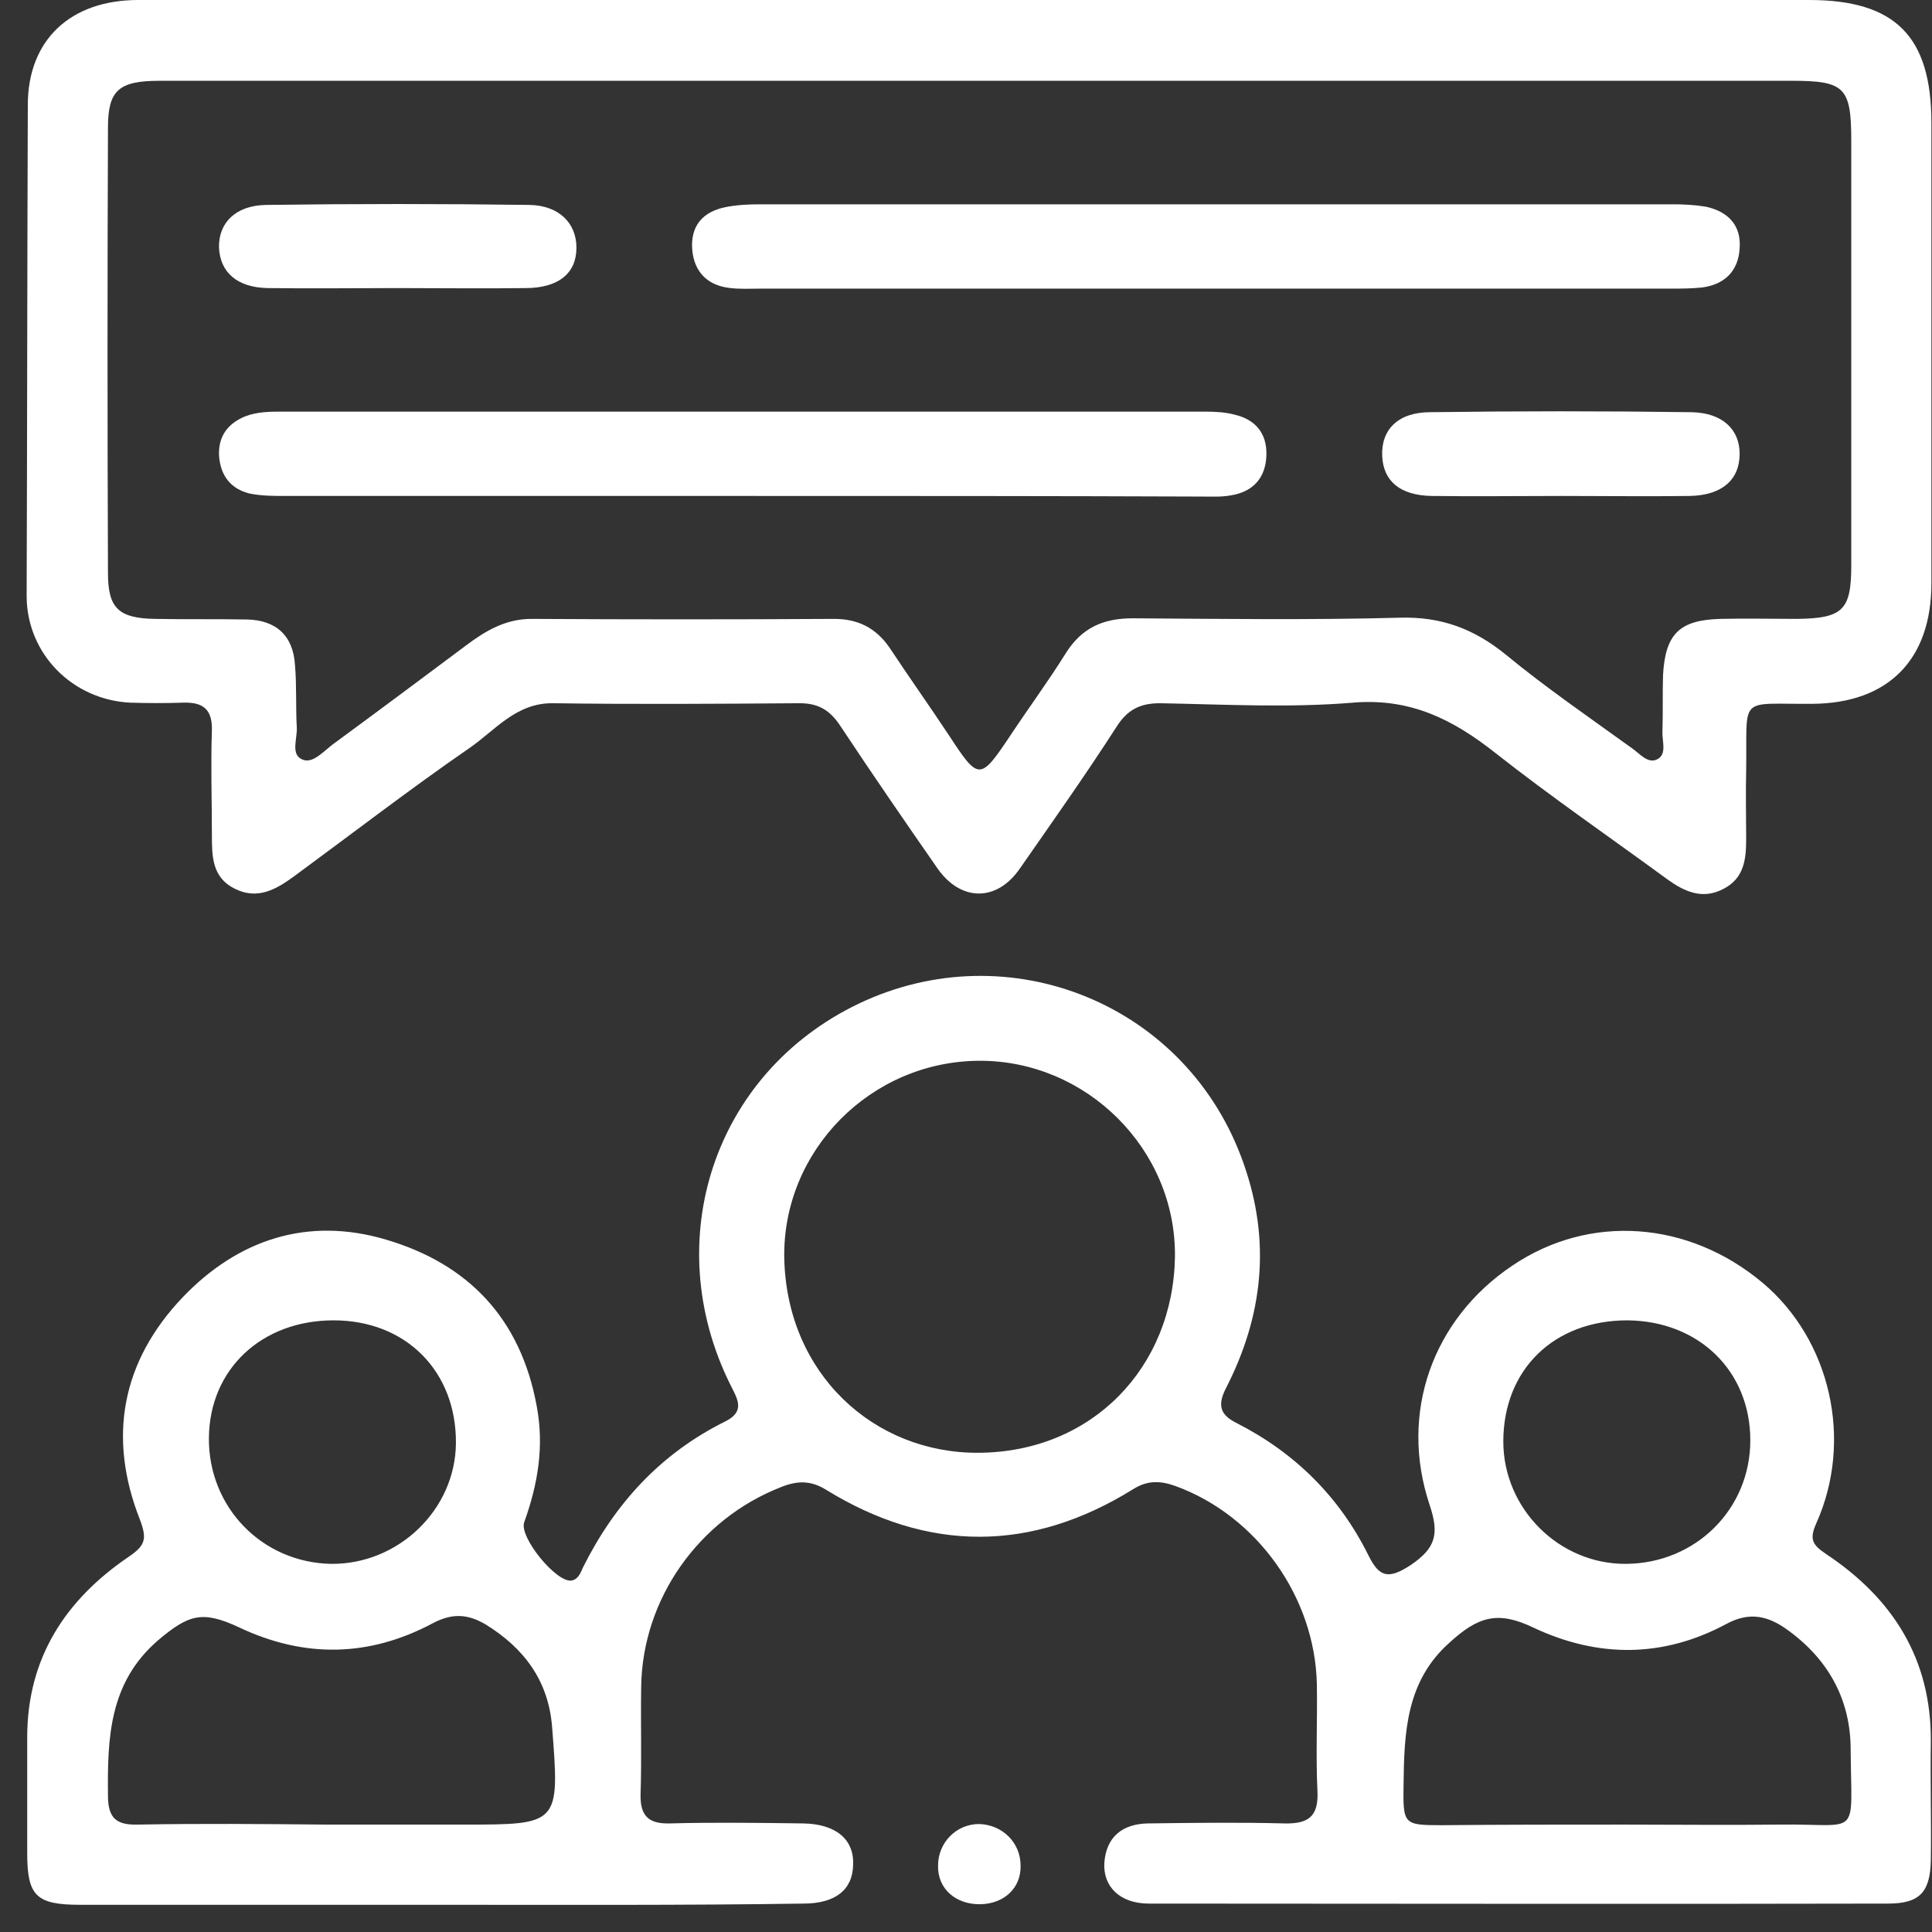
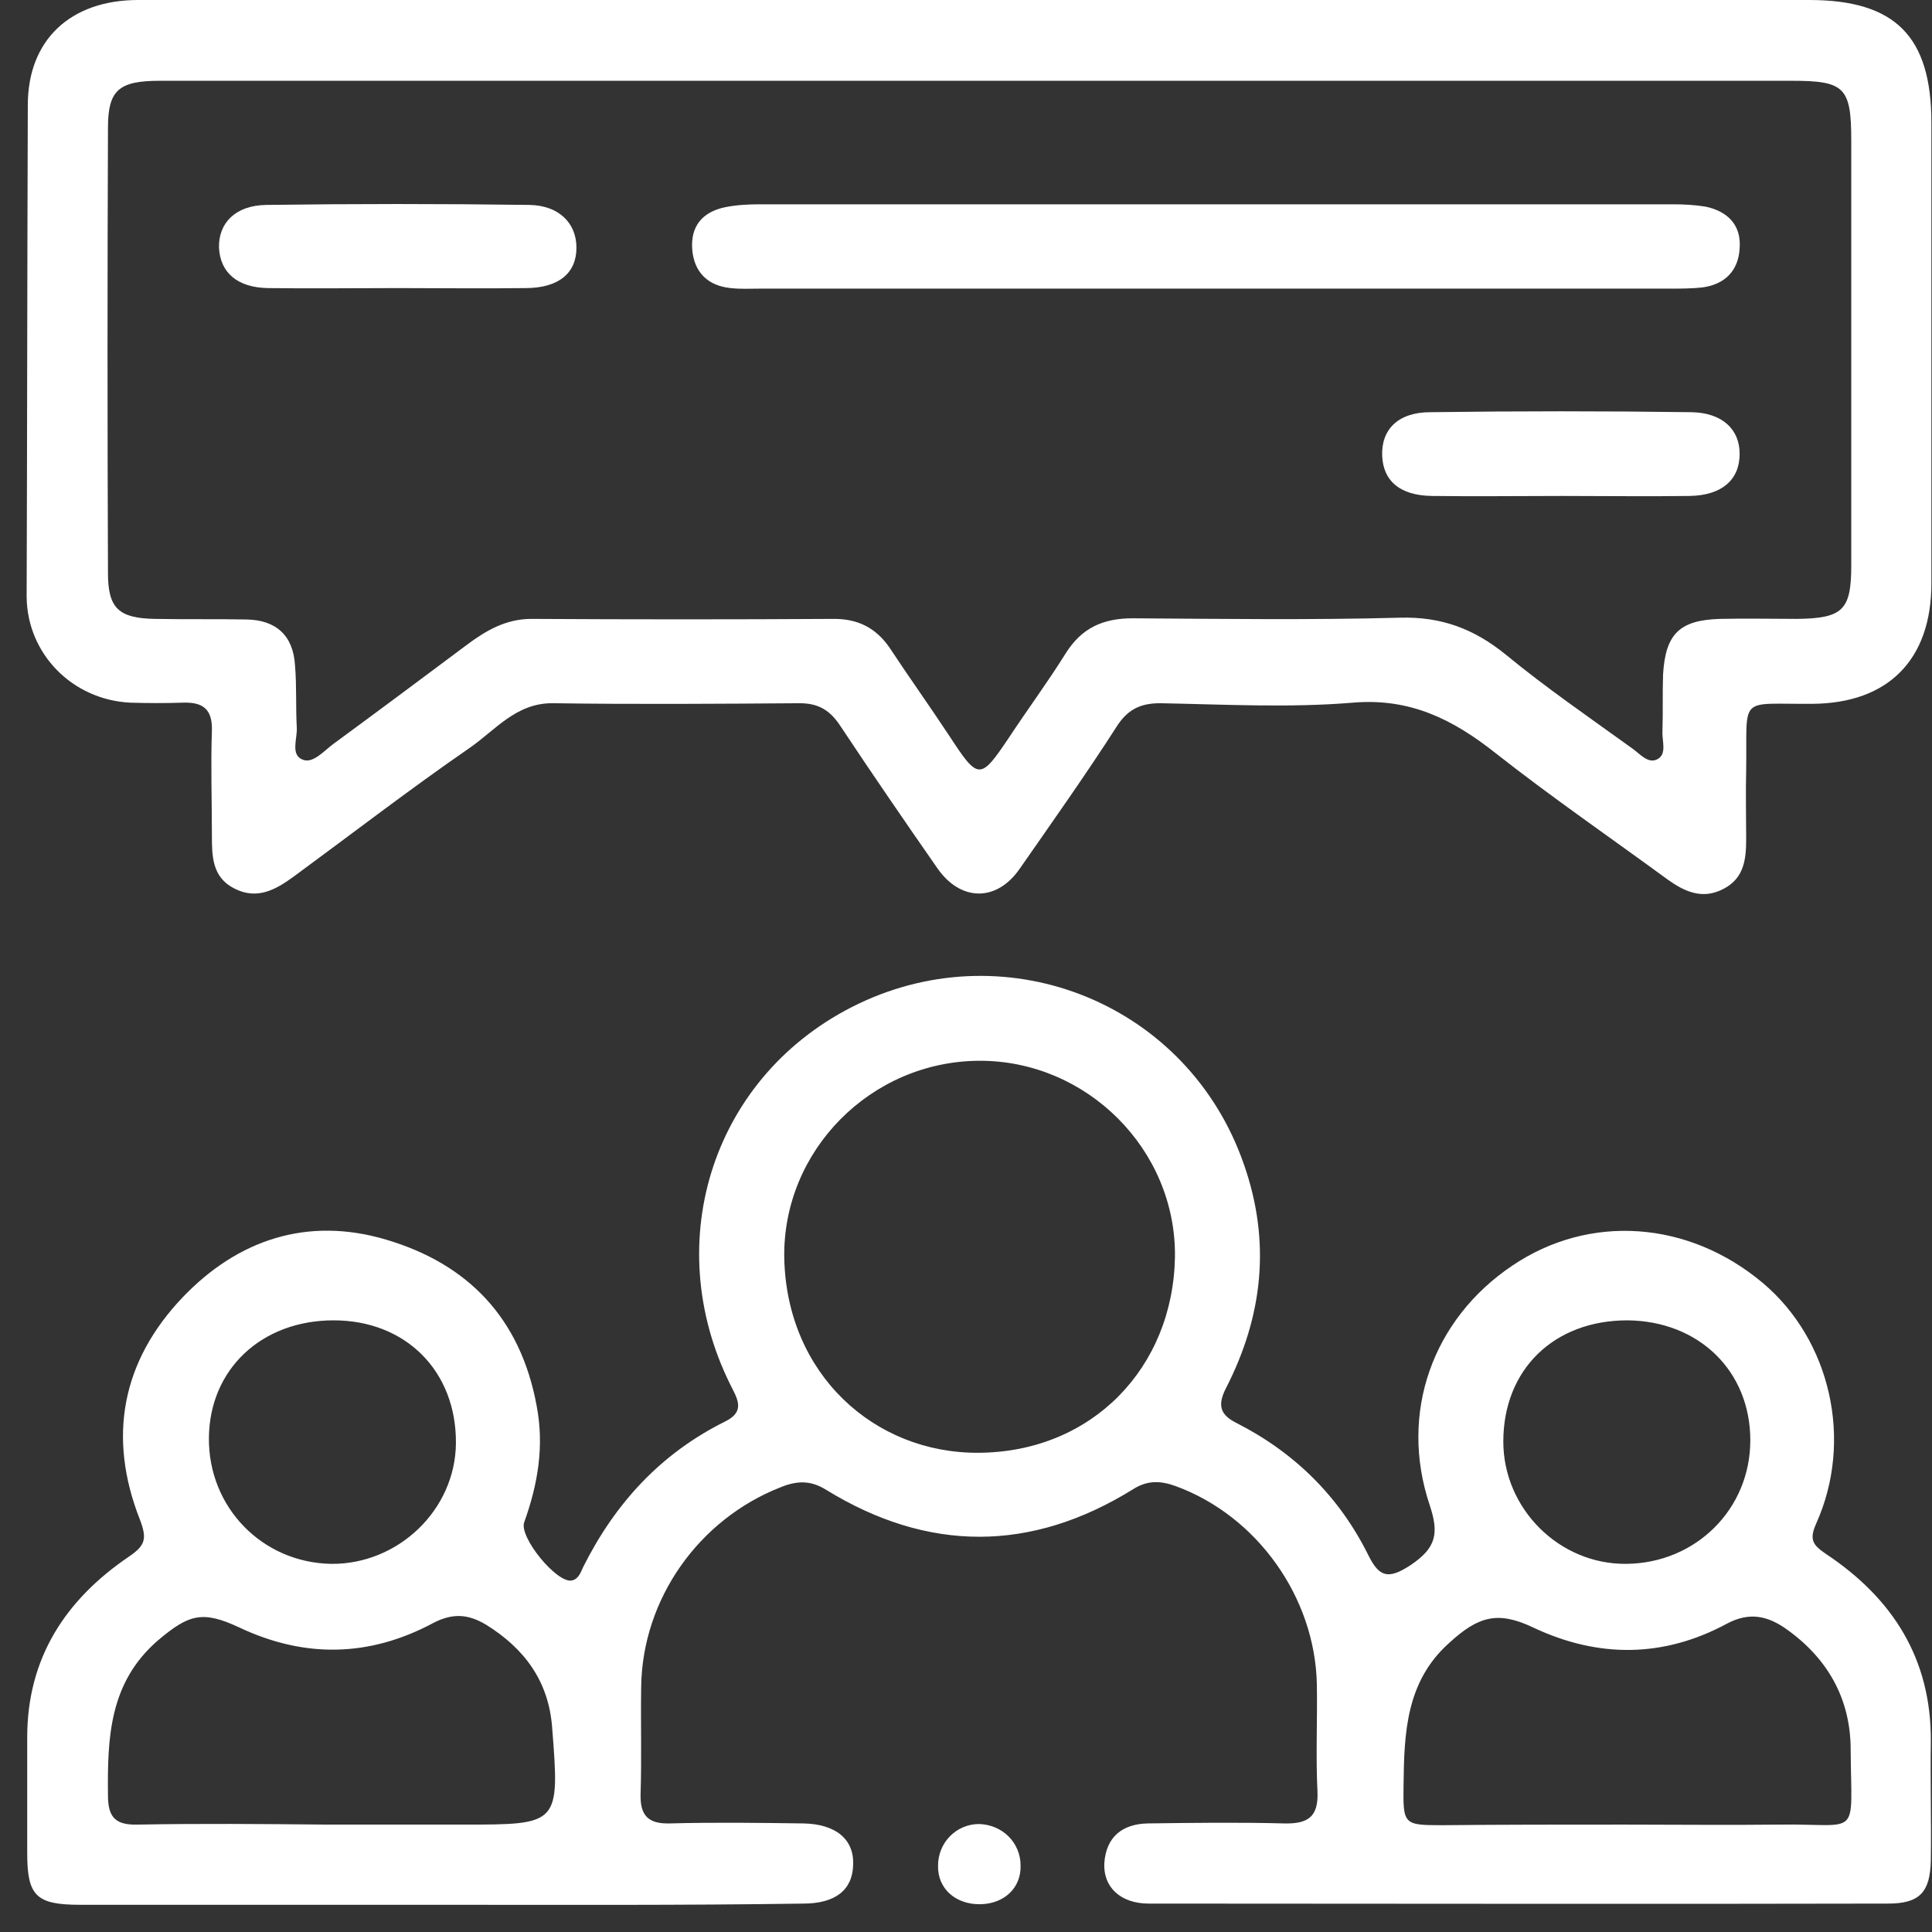
<svg xmlns="http://www.w3.org/2000/svg" width="71" height="71" viewBox="0 0 71 71" fill="none">
  <rect x="0" y="0" width="71" height="71" fill="#333333" stroke="none" />
  <path d="M16.144 70C11.736 70 7.35 70 2.942 70C1.328 70 1 69.672 1 68.101C1 66.682 1 65.263 1 63.845C1 60.92 2.419 58.781 4.732 57.209C5.343 56.794 5.408 56.554 5.146 55.856C3.946 52.822 4.47 50.028 6.717 47.671C8.746 45.553 11.3 44.702 14.18 45.553C17.213 46.448 19.133 48.456 19.722 51.665C20.006 53.149 19.766 54.546 19.264 55.943C19.068 56.489 20.464 58.191 21.01 58.082C21.25 58.039 21.337 57.798 21.424 57.602C22.602 55.245 24.283 53.411 26.661 52.233C27.403 51.861 27.098 51.403 26.836 50.879C24.217 45.597 26.225 39.442 31.549 36.888C37.069 34.247 43.659 36.888 45.71 42.781C46.714 45.641 46.409 48.369 45.056 51.01C44.707 51.687 44.881 52.014 45.449 52.298C47.587 53.389 49.223 55.005 50.293 57.166C50.685 57.951 51.013 58.06 51.842 57.515C52.78 56.882 52.889 56.358 52.54 55.31C51.406 51.927 52.649 48.478 55.573 46.514C58.41 44.593 62.054 44.855 64.781 47.147C67.269 49.242 68.12 52.931 66.745 55.987C66.483 56.576 66.614 56.773 67.094 57.1C69.56 58.737 70.978 60.963 70.957 63.997C70.935 65.46 70.978 66.9 70.957 68.363C70.935 69.541 70.542 69.956 69.385 69.956C60.33 69.978 51.275 69.956 42.219 69.956C41.172 69.956 40.539 69.345 40.583 68.472C40.648 67.512 41.237 67.031 42.175 67.01C43.856 66.988 45.514 66.966 47.194 67.01C48.067 67.031 48.46 66.769 48.416 65.831C48.351 64.521 48.416 63.212 48.394 61.902C48.329 58.693 46.19 55.703 43.201 54.612C42.656 54.415 42.175 54.393 41.652 54.721C37.899 57.056 34.102 57.056 30.349 54.743C29.781 54.393 29.279 54.415 28.69 54.655C25.679 55.834 23.606 58.759 23.563 61.989C23.541 63.299 23.584 64.609 23.541 65.918C23.519 66.704 23.803 67.031 24.61 67.01C26.247 66.966 27.883 66.988 29.52 67.01C30.72 67.031 31.396 67.599 31.352 68.537C31.331 69.454 30.698 69.956 29.52 69.956C25.09 70.022 20.617 70 16.144 70ZM35.978 38.983C32.007 39.005 28.756 42.279 28.821 46.23C28.909 50.486 32.116 53.411 35.957 53.389C40.146 53.367 43.114 50.246 43.179 46.186C43.223 42.236 39.928 38.962 35.978 38.983ZM59.719 67.053C61.617 67.053 63.494 67.075 65.392 67.053C68.404 67.01 68.033 67.621 68.011 64.303C68.011 62.426 67.16 60.942 65.654 59.872C64.978 59.392 64.301 59.217 63.45 59.676C61.137 60.92 58.737 60.942 56.337 59.807C55.05 59.195 54.329 59.392 53.26 60.374C51.667 61.793 51.602 63.692 51.58 65.591C51.558 67.053 51.58 67.075 52.998 67.075C55.224 67.053 57.472 67.053 59.719 67.053ZM12.02 67.053C13.7 67.053 15.358 67.053 17.038 67.053C20.551 67.053 20.573 67.053 20.29 63.474C20.159 61.771 19.264 60.571 17.846 59.697C17.213 59.326 16.645 59.261 15.904 59.654C13.569 60.898 11.19 60.942 8.79 59.807C7.437 59.174 6.935 59.326 5.801 60.287C4.011 61.837 3.946 63.866 3.968 65.984C3.968 66.791 4.251 67.075 5.059 67.053C7.372 67.01 9.685 67.031 12.02 67.053ZM64.323 52.931C64.323 50.377 62.425 48.544 59.806 48.522C57.101 48.522 55.246 50.334 55.246 52.975C55.246 55.441 57.297 57.493 59.763 57.471C62.316 57.449 64.323 55.463 64.323 52.931ZM12.26 48.522C9.619 48.522 7.699 50.312 7.677 52.844C7.655 55.398 9.641 57.427 12.172 57.471C14.638 57.493 16.733 55.485 16.755 53.04C16.776 50.399 14.922 48.522 12.26 48.522Z" fill="white" />
  <path d="M36.066 0C46.212 0 56.359 0 66.484 0C69.647 0 70.978 1.331 70.978 4.518C70.978 10.15 70.978 15.781 70.978 21.434C70.978 24.25 69.386 25.843 66.614 25.865C63.843 25.887 64.214 25.516 64.171 28.31C64.149 29.139 64.171 29.991 64.171 30.82C64.171 31.562 64.105 32.282 63.319 32.675C62.556 33.068 61.901 32.763 61.29 32.326C59.174 30.776 57.013 29.292 54.962 27.677C53.391 26.433 51.82 25.647 49.725 25.822C47.369 26.018 45.012 25.887 42.634 25.843C41.892 25.843 41.434 26.084 41.041 26.695C39.906 28.463 38.684 30.187 37.484 31.911C36.633 33.156 35.302 33.134 34.451 31.911C33.251 30.187 32.051 28.441 30.894 26.695C30.523 26.127 30.109 25.843 29.389 25.843C26.378 25.865 23.345 25.887 20.333 25.843C18.959 25.822 18.195 26.848 17.235 27.502C15.053 29.008 12.958 30.624 10.819 32.195C10.165 32.675 9.467 33.09 8.616 32.654C7.787 32.239 7.787 31.453 7.787 30.667C7.787 29.401 7.743 28.113 7.787 26.848C7.808 26.084 7.481 25.8 6.739 25.822C6.085 25.843 5.43 25.843 4.775 25.822C2.659 25.712 1 24.032 0.979 21.936C1 15.934 1 9.888 1.022 3.863C1.022 1.462 2.593 0 5.081 0C15.424 0 25.745 0 36.066 0ZM36.066 2.969C26.007 2.969 15.925 2.969 5.866 2.969C4.361 2.969 3.968 3.318 3.968 4.693C3.946 10.15 3.946 15.607 3.968 21.063C3.968 22.351 4.361 22.722 5.692 22.744C6.826 22.766 7.939 22.744 9.074 22.766C10.143 22.788 10.776 23.355 10.841 24.447C10.907 25.21 10.863 25.974 10.907 26.738C10.929 27.153 10.667 27.742 11.125 27.917C11.496 28.07 11.889 27.611 12.238 27.349C13.874 26.149 15.511 24.927 17.148 23.704C17.846 23.18 18.588 22.744 19.526 22.744C23.235 22.766 26.945 22.766 30.654 22.744C31.527 22.744 32.182 23.071 32.684 23.792C33.404 24.883 34.167 25.953 34.888 27.044C35.957 28.681 36.022 28.681 37.091 27.088C37.768 26.062 38.51 25.058 39.164 24.01C39.754 23.071 40.539 22.722 41.63 22.722C44.903 22.744 48.176 22.788 51.449 22.7C52.977 22.657 54.177 23.115 55.333 24.054C56.817 25.276 58.41 26.367 59.981 27.502C60.265 27.699 60.57 28.092 60.919 27.895C61.268 27.699 61.072 27.219 61.094 26.869C61.116 26.171 61.094 25.494 61.116 24.796C61.203 23.29 61.727 22.788 63.21 22.744C64.149 22.722 65.109 22.744 66.047 22.744C67.727 22.722 68.033 22.417 68.033 20.779C68.033 15.585 68.033 10.39 68.033 5.173C68.033 3.209 67.793 2.969 65.851 2.969C55.922 2.969 45.994 2.969 36.066 2.969Z" fill="white" />
  <path d="M37.506 68.56C37.528 69.368 36.917 69.957 36.044 69.979C35.127 70.001 34.451 69.411 34.473 68.56C34.473 67.709 35.149 67.032 35.978 67.032C36.83 67.054 37.506 67.709 37.506 68.56Z" fill="white" />
-   <path d="M27.381 18.226C21.752 18.226 16.122 18.226 10.492 18.226C10.056 18.226 9.619 18.226 9.183 18.139C8.463 17.965 8.092 17.462 8.048 16.72C8.027 16.022 8.376 15.563 9.008 15.302C9.467 15.127 9.925 15.127 10.405 15.127C21.708 15.127 33.011 15.127 44.292 15.127C44.663 15.127 45.034 15.149 45.361 15.236C46.125 15.411 46.561 15.913 46.54 16.72C46.518 17.55 46.06 18.074 45.23 18.205C44.881 18.27 44.51 18.248 44.139 18.248C38.575 18.226 32.967 18.226 27.381 18.226Z" fill="white" />
  <path d="M44.598 10.607C39.033 10.607 33.491 10.607 27.927 10.607C27.556 10.607 27.207 10.629 26.836 10.585C26.007 10.498 25.505 9.996 25.439 9.167C25.374 8.315 25.81 7.792 26.639 7.617C27.054 7.53 27.512 7.508 27.927 7.508C39.121 7.508 50.293 7.508 61.487 7.508C61.88 7.508 62.294 7.53 62.687 7.595C63.494 7.77 63.996 8.272 63.931 9.123C63.887 9.952 63.385 10.454 62.556 10.564C62.163 10.607 61.748 10.607 61.356 10.607C55.77 10.607 50.184 10.607 44.598 10.607Z" fill="white" />
  <path d="M57.406 18.226C55.813 18.226 54.199 18.247 52.606 18.226C51.449 18.204 50.838 17.68 50.795 16.763C50.751 15.803 51.362 15.148 52.562 15.148C55.77 15.104 58.956 15.104 62.163 15.148C63.298 15.17 63.931 15.781 63.931 16.676C63.931 17.636 63.276 18.204 62.098 18.226C60.548 18.247 58.977 18.226 57.406 18.226Z" fill="white" />
  <path d="M14.638 10.587C13.045 10.587 11.43 10.608 9.837 10.587C8.725 10.565 8.092 10.019 8.048 9.102C8.026 8.207 8.637 7.553 9.772 7.531C13.001 7.487 16.231 7.487 19.46 7.531C20.551 7.553 21.184 8.207 21.184 9.102C21.184 10.041 20.529 10.587 19.308 10.587C17.758 10.608 16.187 10.587 14.638 10.587Z" fill="white" />
</svg>